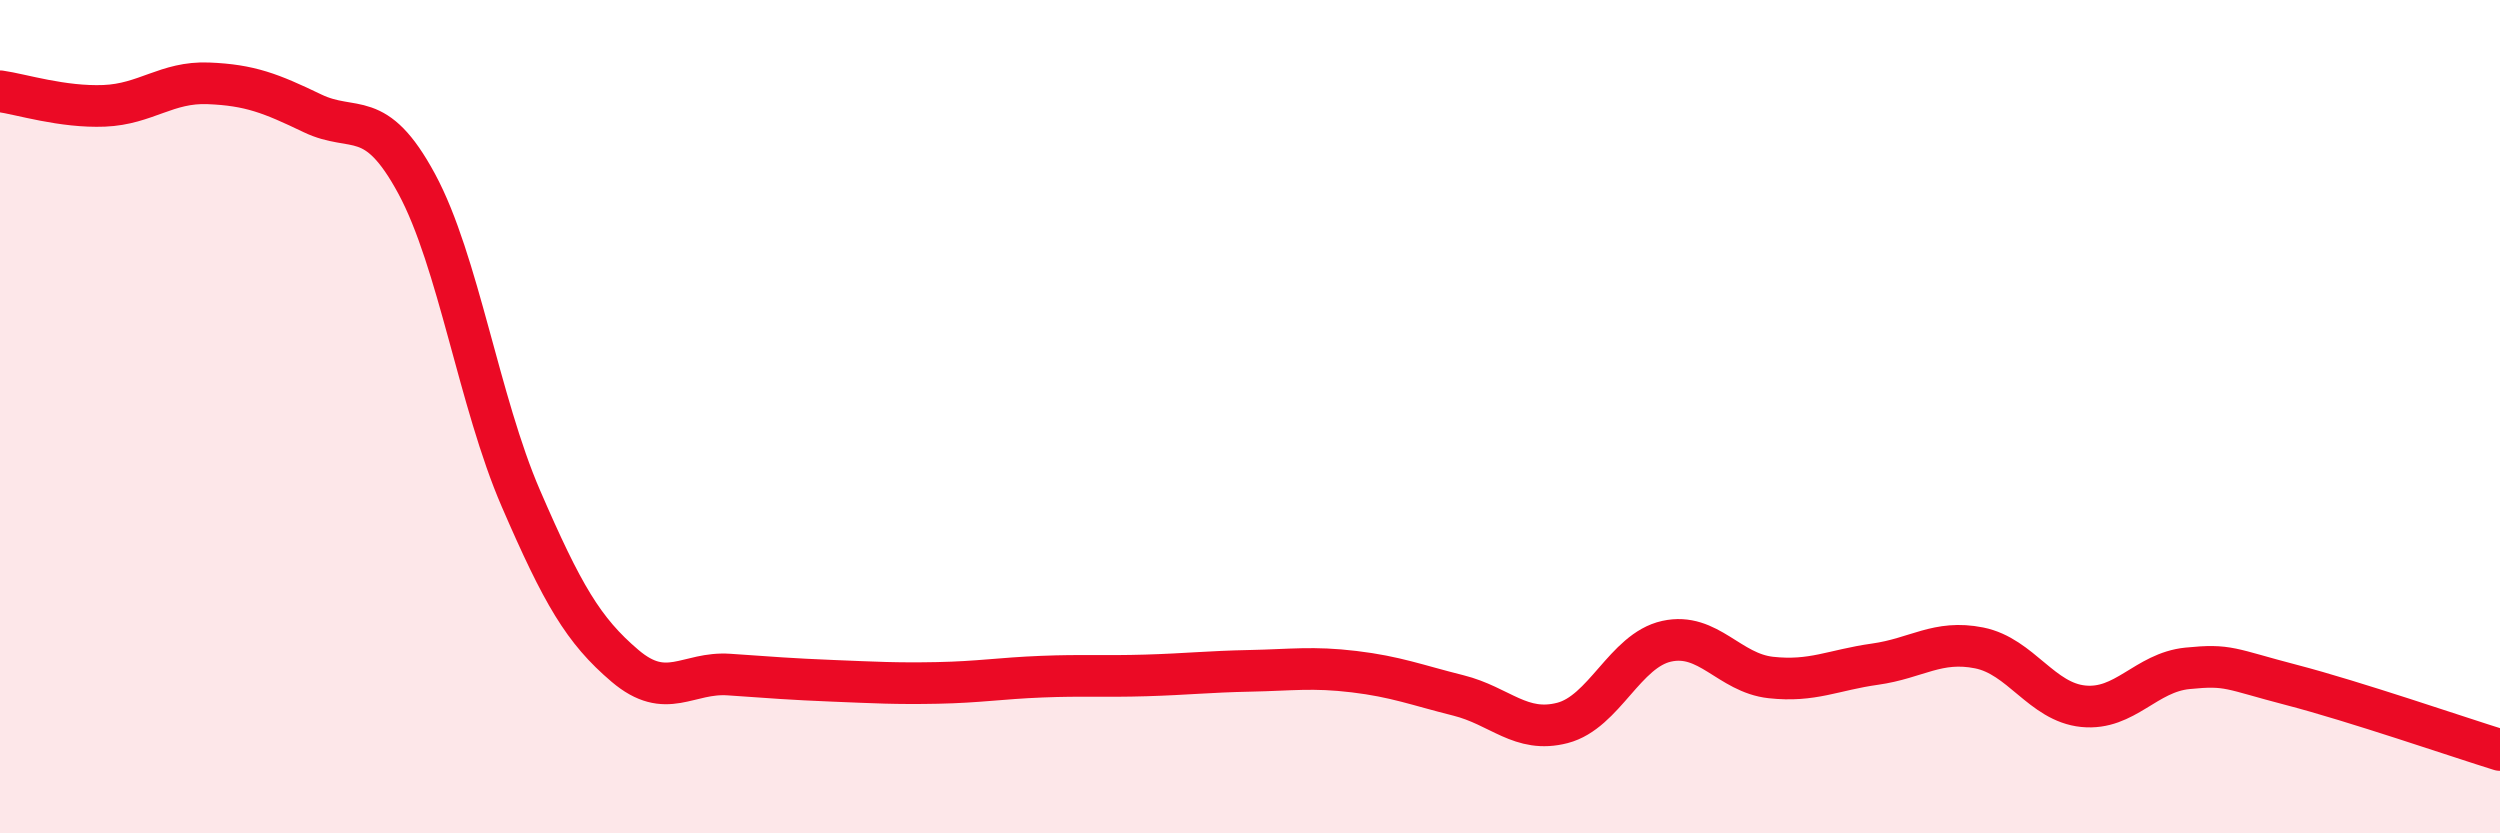
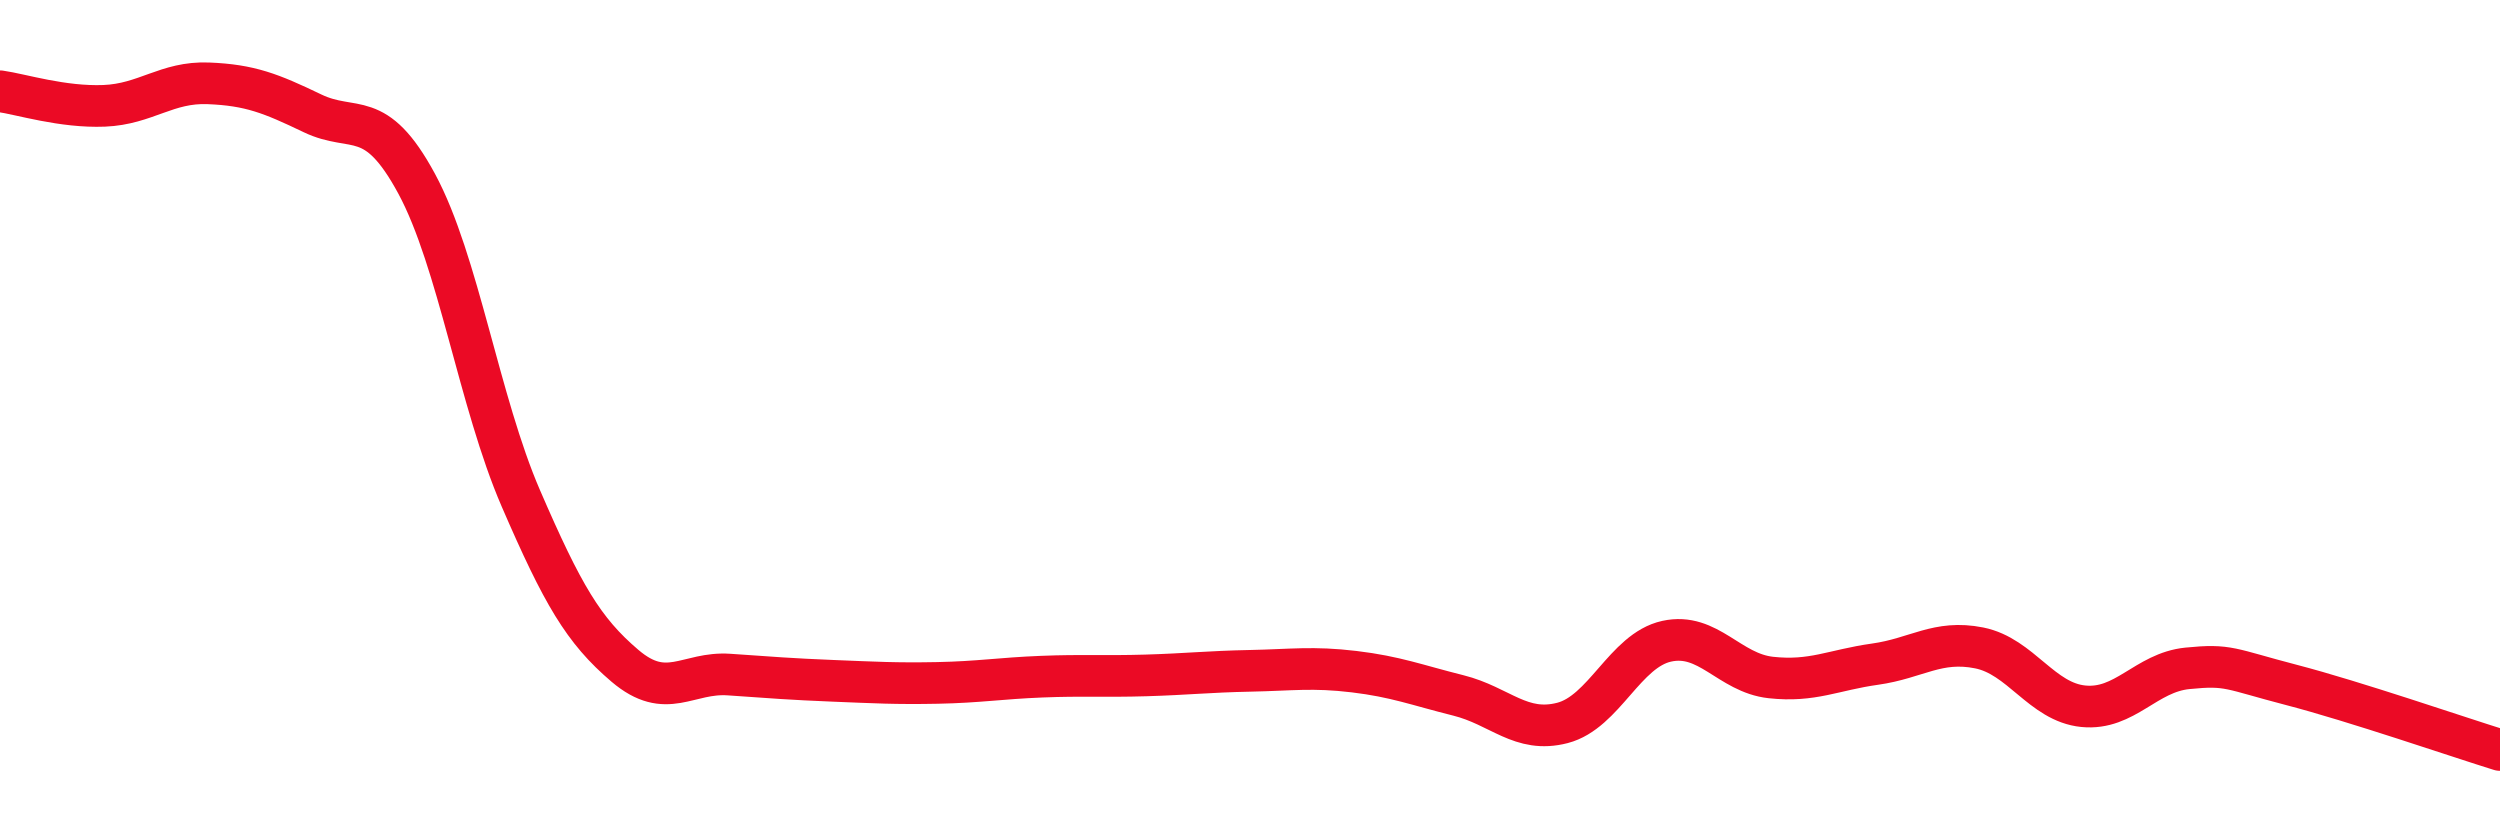
<svg xmlns="http://www.w3.org/2000/svg" width="60" height="20" viewBox="0 0 60 20">
-   <path d="M 0,2.19 C 0.5,2.26 1.5,2.58 2.5,2.54 C 3.5,2.5 4,1.96 5,2 C 6,2.04 6.5,2.24 7.5,2.72 C 8.5,3.2 9,2.56 10,4.41 C 11,6.26 11.5,9.65 12.5,11.96 C 13.5,14.27 14,15.13 15,15.98 C 16,16.83 16.5,16.12 17.5,16.19 C 18.5,16.26 19,16.3 20,16.34 C 21,16.38 21.5,16.41 22.5,16.39 C 23.5,16.37 24,16.28 25,16.24 C 26,16.2 26.5,16.24 27.5,16.21 C 28.5,16.18 29,16.12 30,16.1 C 31,16.08 31.5,16 32.5,16.12 C 33.5,16.24 34,16.44 35,16.69 C 36,16.94 36.5,17.61 37.5,17.35 C 38.5,17.09 39,15.61 40,15.39 C 41,15.17 41.5,16.15 42.5,16.26 C 43.5,16.37 44,16.08 45,15.94 C 46,15.8 46.5,15.35 47.5,15.55 C 48.5,15.75 49,16.85 50,16.95 C 51,17.05 51.5,16.14 52.5,16.04 C 53.5,15.94 53.5,16.05 55,16.44 C 56.5,16.83 59,17.69 60,18L60 20L0 20Z" fill="#EB0A25" opacity="0.1" stroke-linecap="round" stroke-linejoin="round" />
  <path d="M 0,2.19 C 0.5,2.26 1.5,2.58 2.5,2.54 C 3.5,2.5 4,1.96 5,2 C 6,2.04 6.5,2.24 7.5,2.72 C 8.5,3.2 9,2.56 10,4.41 C 11,6.26 11.5,9.65 12.5,11.96 C 13.5,14.27 14,15.13 15,15.98 C 16,16.83 16.5,16.12 17.5,16.19 C 18.5,16.26 19,16.3 20,16.34 C 21,16.38 21.5,16.41 22.5,16.39 C 23.5,16.37 24,16.28 25,16.24 C 26,16.2 26.5,16.24 27.5,16.21 C 28.5,16.18 29,16.12 30,16.1 C 31,16.08 31.5,16 32.5,16.12 C 33.5,16.24 34,16.44 35,16.69 C 36,16.94 36.5,17.61 37.5,17.35 C 38.5,17.09 39,15.61 40,15.39 C 41,15.17 41.5,16.15 42.5,16.26 C 43.5,16.37 44,16.08 45,15.94 C 46,15.8 46.5,15.35 47.5,15.55 C 48.5,15.75 49,16.85 50,16.95 C 51,17.05 51.5,16.14 52.5,16.04 C 53.5,15.94 53.5,16.05 55,16.44 C 56.5,16.83 59,17.69 60,18" stroke="#EB0A25" stroke-width="1" fill="none" stroke-linecap="round" stroke-linejoin="round" />
</svg>